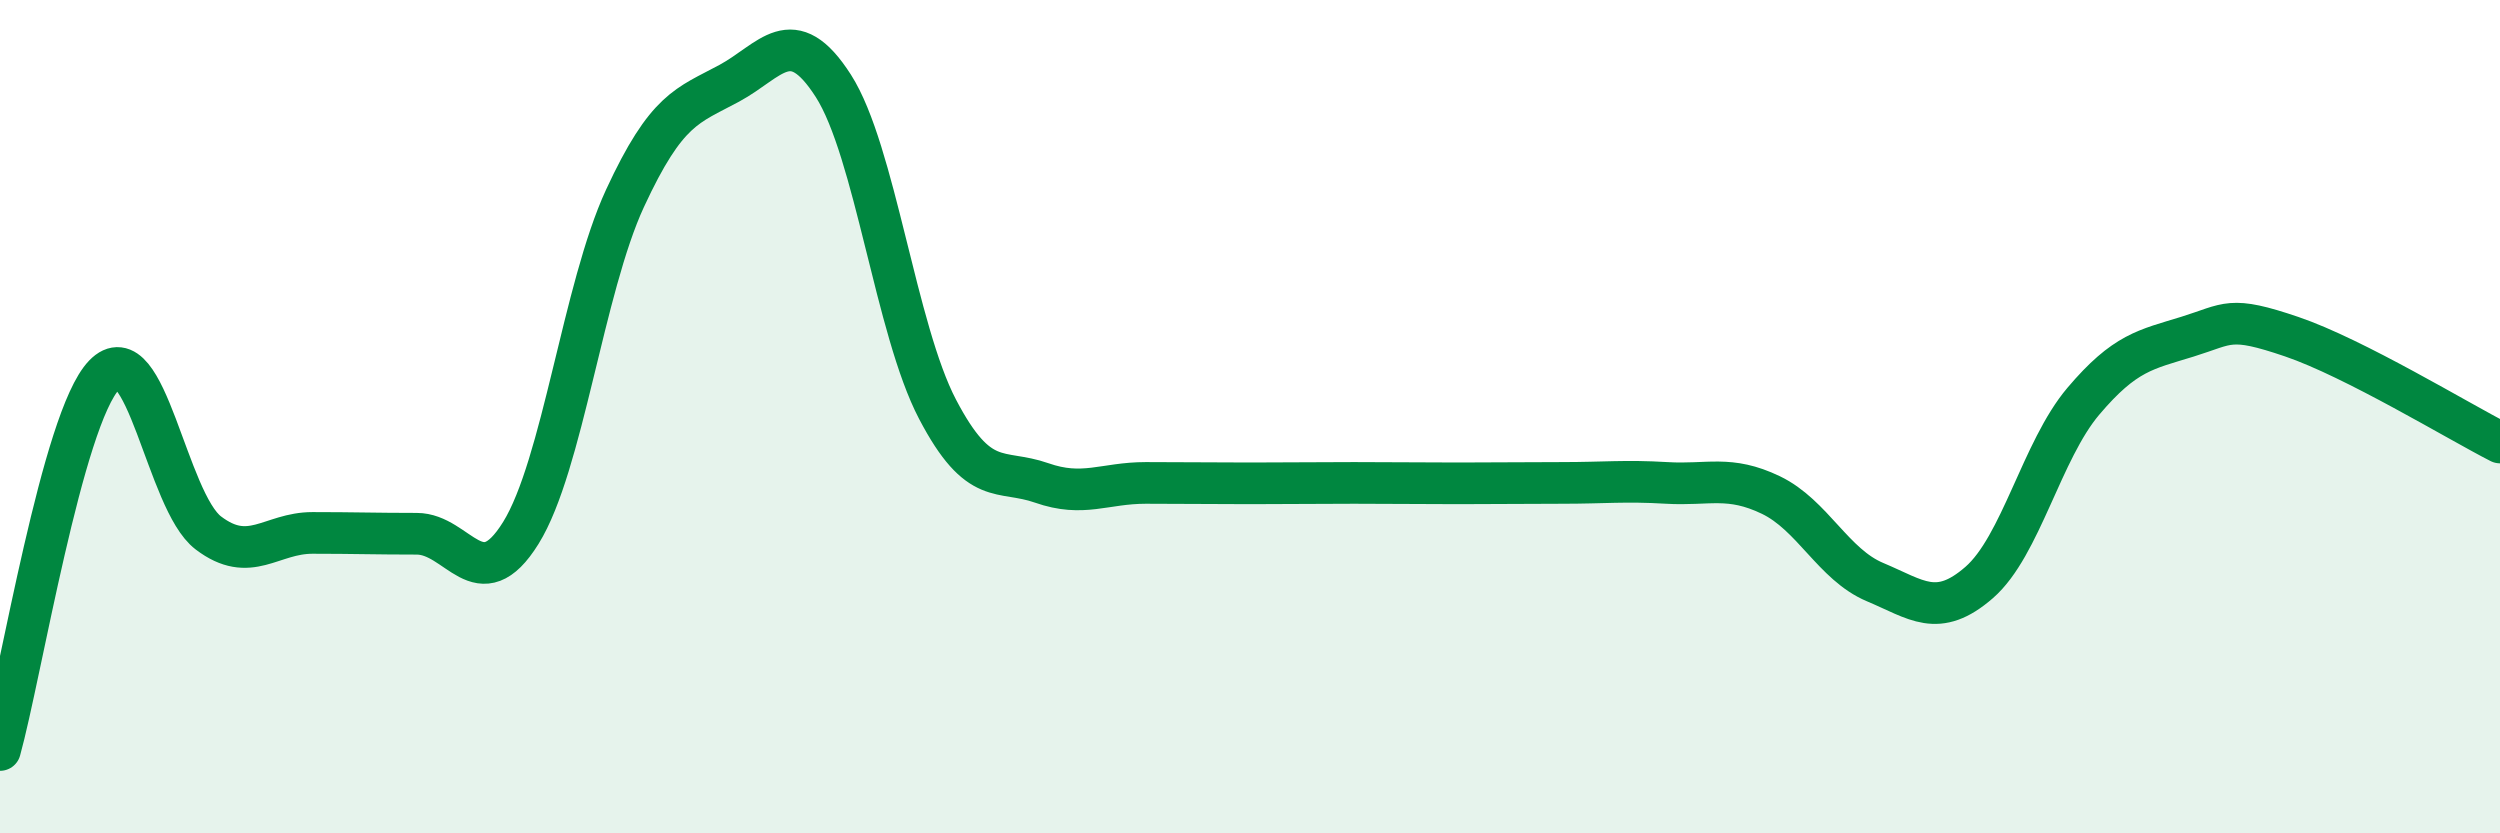
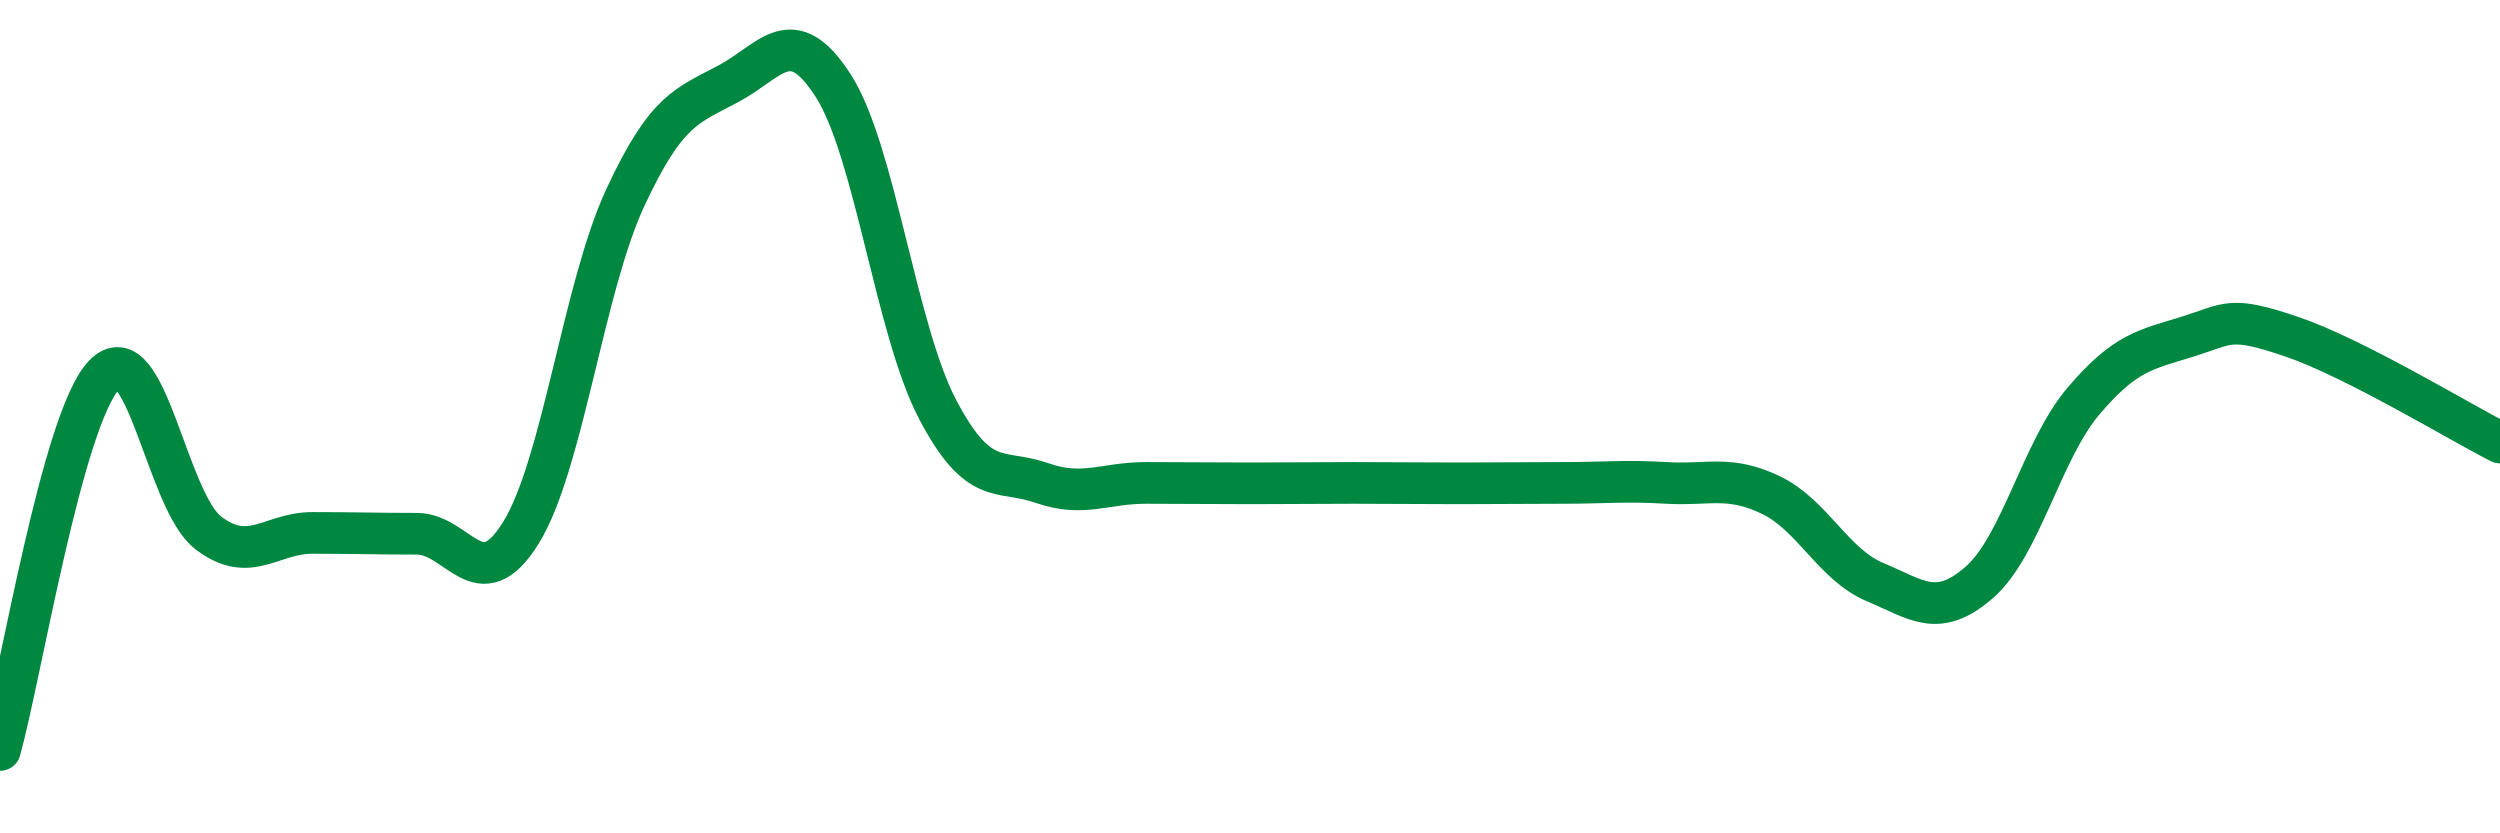
<svg xmlns="http://www.w3.org/2000/svg" width="60" height="20" viewBox="0 0 60 20">
-   <path d="M 0,18 C 0.5,16.2 1.5,10.04 2.5,9 C 3.5,7.96 4,12.03 5,12.79 C 6,13.55 6.5,12.79 7.5,12.79 C 8.5,12.79 9,12.81 10,12.81 C 11,12.81 11.5,14.4 12.5,12.79 C 13.5,11.18 14,6.92 15,4.76 C 16,2.6 16.5,2.54 17.5,2 C 18.5,1.46 19,0.5 20,2.06 C 21,3.62 21.5,7.91 22.5,9.82 C 23.5,11.73 24,11.24 25,11.59 C 26,11.94 26.5,11.59 27.5,11.59 C 28.5,11.59 29,11.6 30,11.6 C 31,11.6 31.5,11.59 32.5,11.59 C 33.5,11.59 34,11.6 35,11.6 C 36,11.6 36.5,11.59 37.5,11.59 C 38.5,11.59 39,11.53 40,11.59 C 41,11.65 41.5,11.4 42.5,11.88 C 43.5,12.36 44,13.55 45,13.97 C 46,14.39 46.5,14.85 47.5,13.98 C 48.5,13.11 49,10.81 50,9.63 C 51,8.45 51.5,8.39 52.5,8.08 C 53.5,7.77 53.5,7.57 55,8.08 C 56.5,8.59 59,10.11 60,10.62L60 20L0 20Z" fill="#008740" opacity="0.1" stroke-linecap="round" stroke-linejoin="round" />
  <path d="M 0,18 C 0.5,16.2 1.5,10.04 2.5,9 C 3.5,7.96 4,12.03 5,12.79 C 6,13.55 6.5,12.79 7.5,12.79 C 8.5,12.79 9,12.81 10,12.81 C 11,12.81 11.5,14.4 12.5,12.79 C 13.5,11.18 14,6.92 15,4.76 C 16,2.6 16.5,2.54 17.5,2 C 18.5,1.46 19,0.5 20,2.06 C 21,3.62 21.5,7.91 22.5,9.82 C 23.5,11.73 24,11.24 25,11.59 C 26,11.94 26.5,11.59 27.5,11.59 C 28.5,11.59 29,11.6 30,11.6 C 31,11.6 31.5,11.59 32.5,11.59 C 33.5,11.59 34,11.6 35,11.6 C 36,11.6 36.5,11.59 37.5,11.59 C 38.5,11.59 39,11.53 40,11.59 C 41,11.65 41.5,11.4 42.5,11.88 C 43.5,12.36 44,13.55 45,13.97 C 46,14.39 46.5,14.85 47.5,13.98 C 48.5,13.11 49,10.81 50,9.63 C 51,8.45 51.5,8.39 52.5,8.08 C 53.5,7.77 53.5,7.57 55,8.08 C 56.5,8.59 59,10.11 60,10.62" stroke="#008740" stroke-width="1" fill="none" stroke-linecap="round" stroke-linejoin="round" />
</svg>